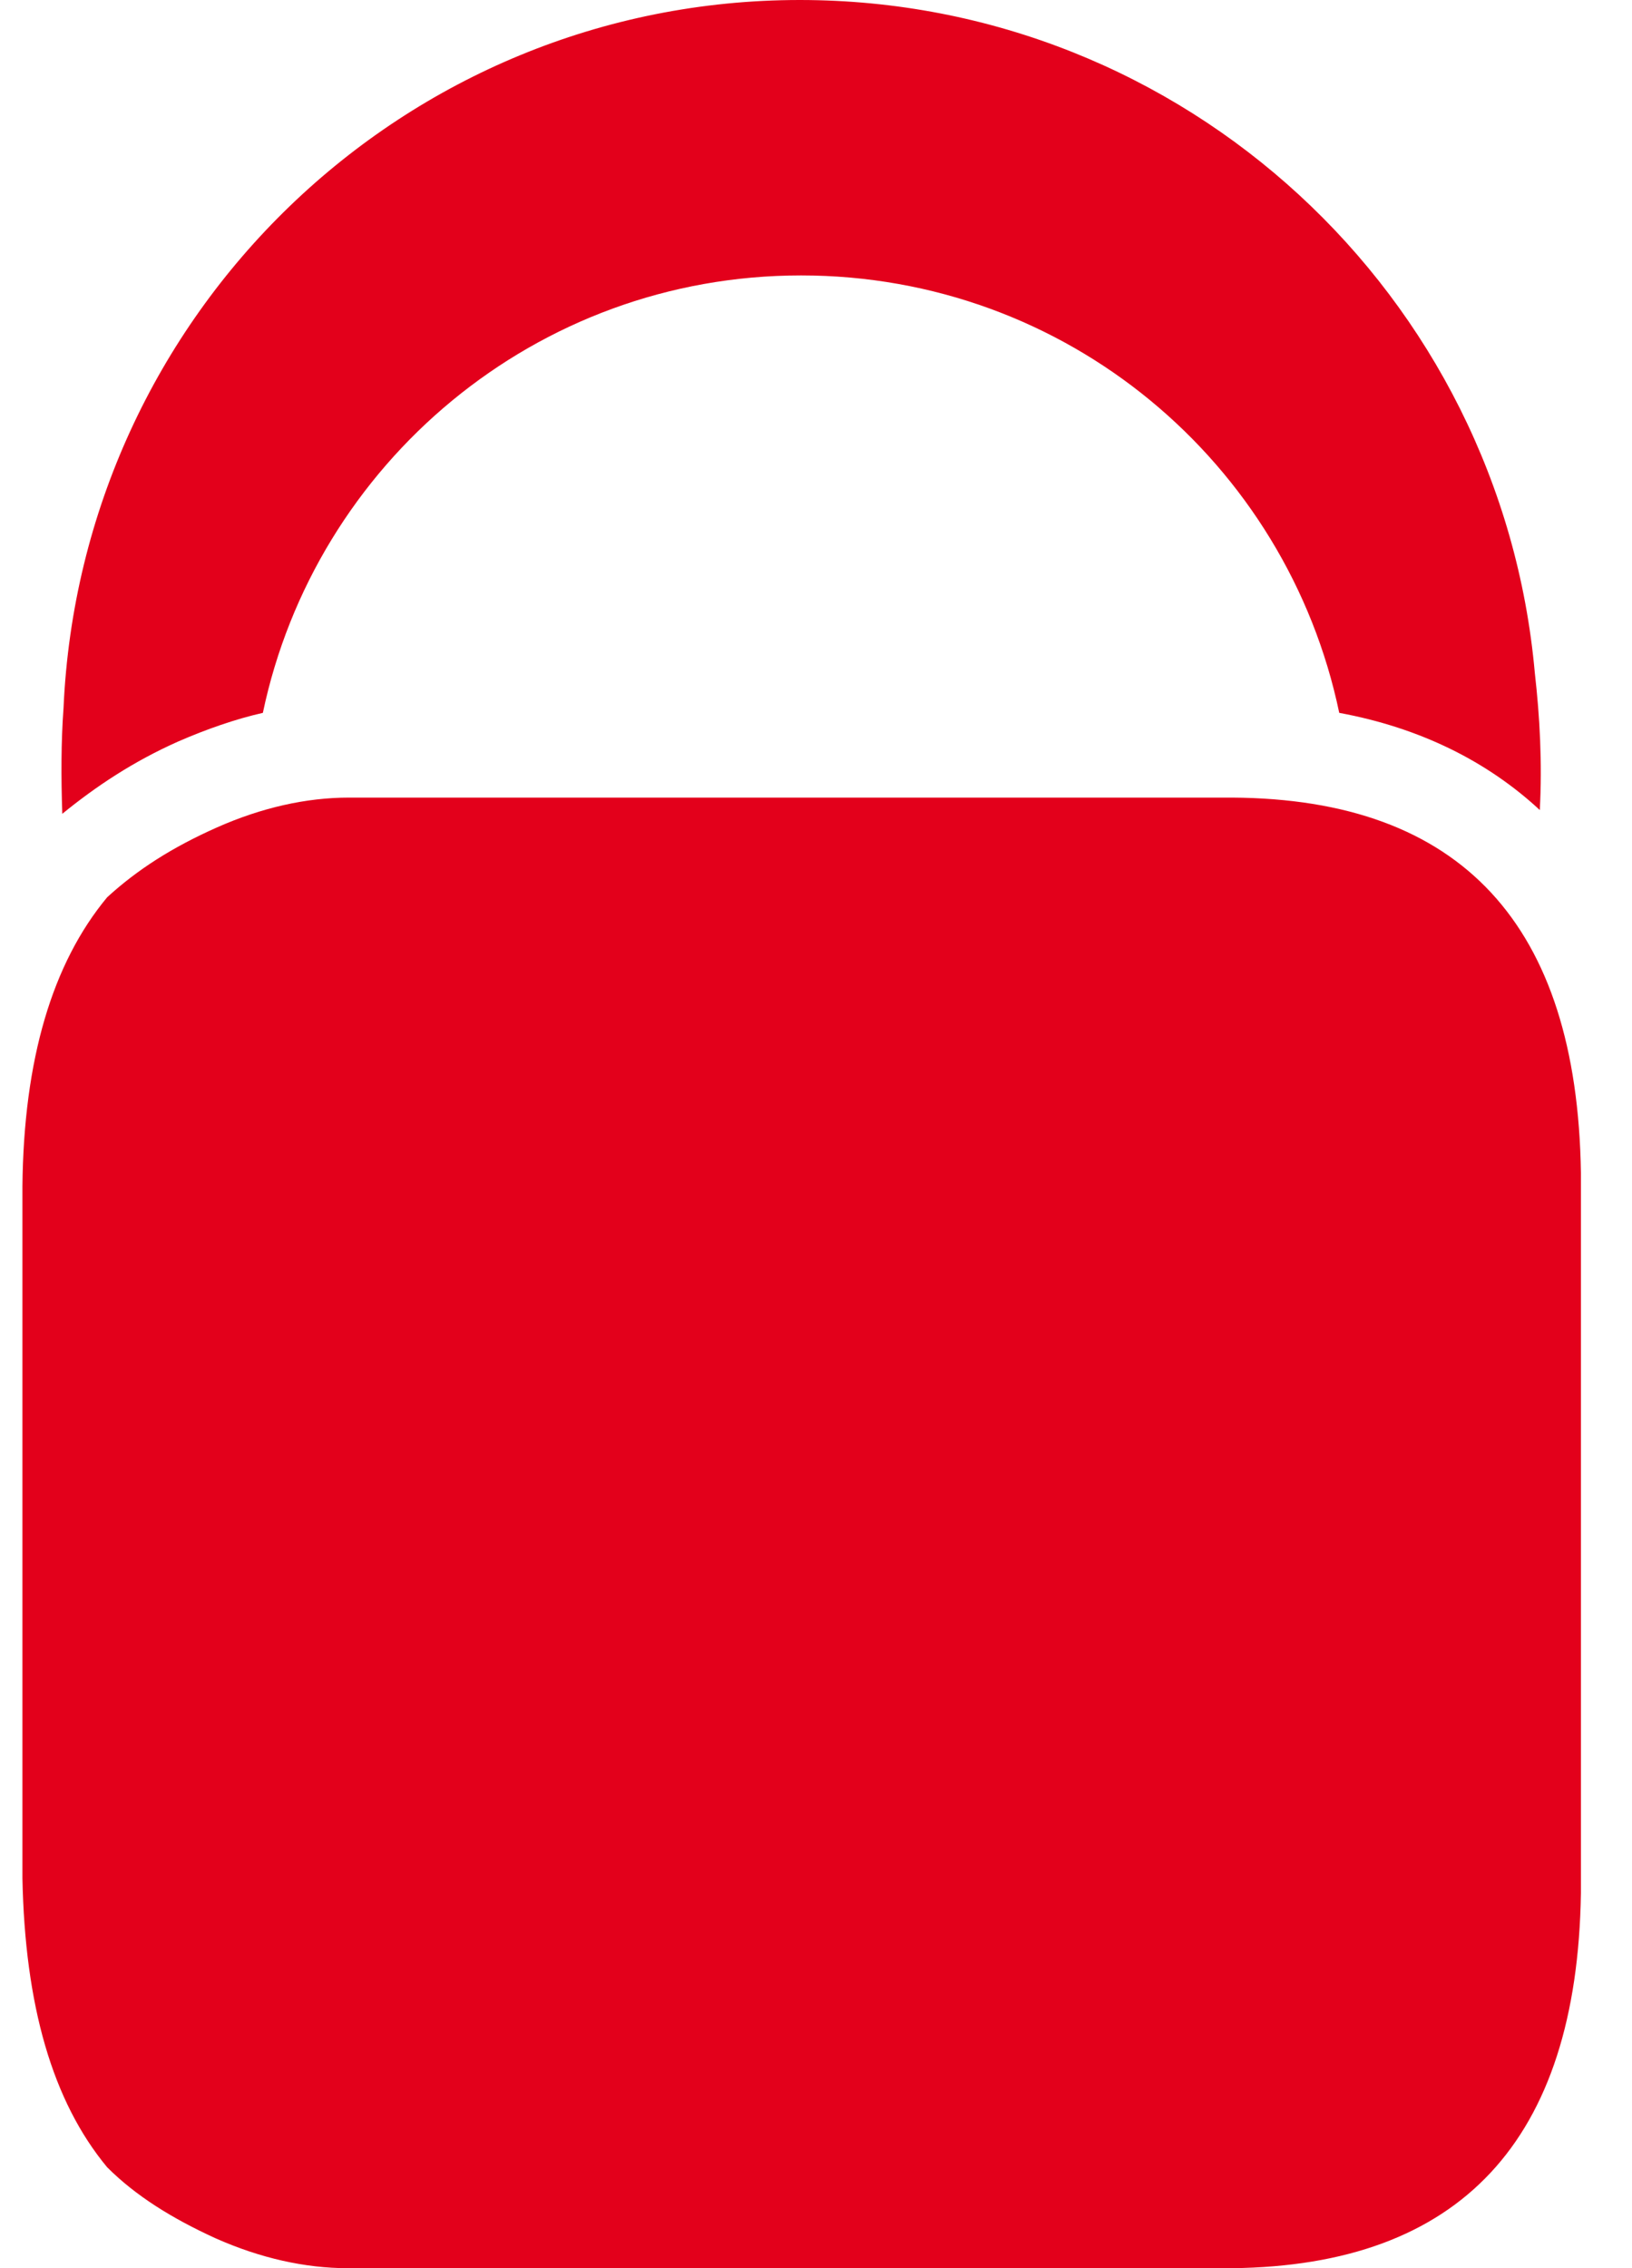
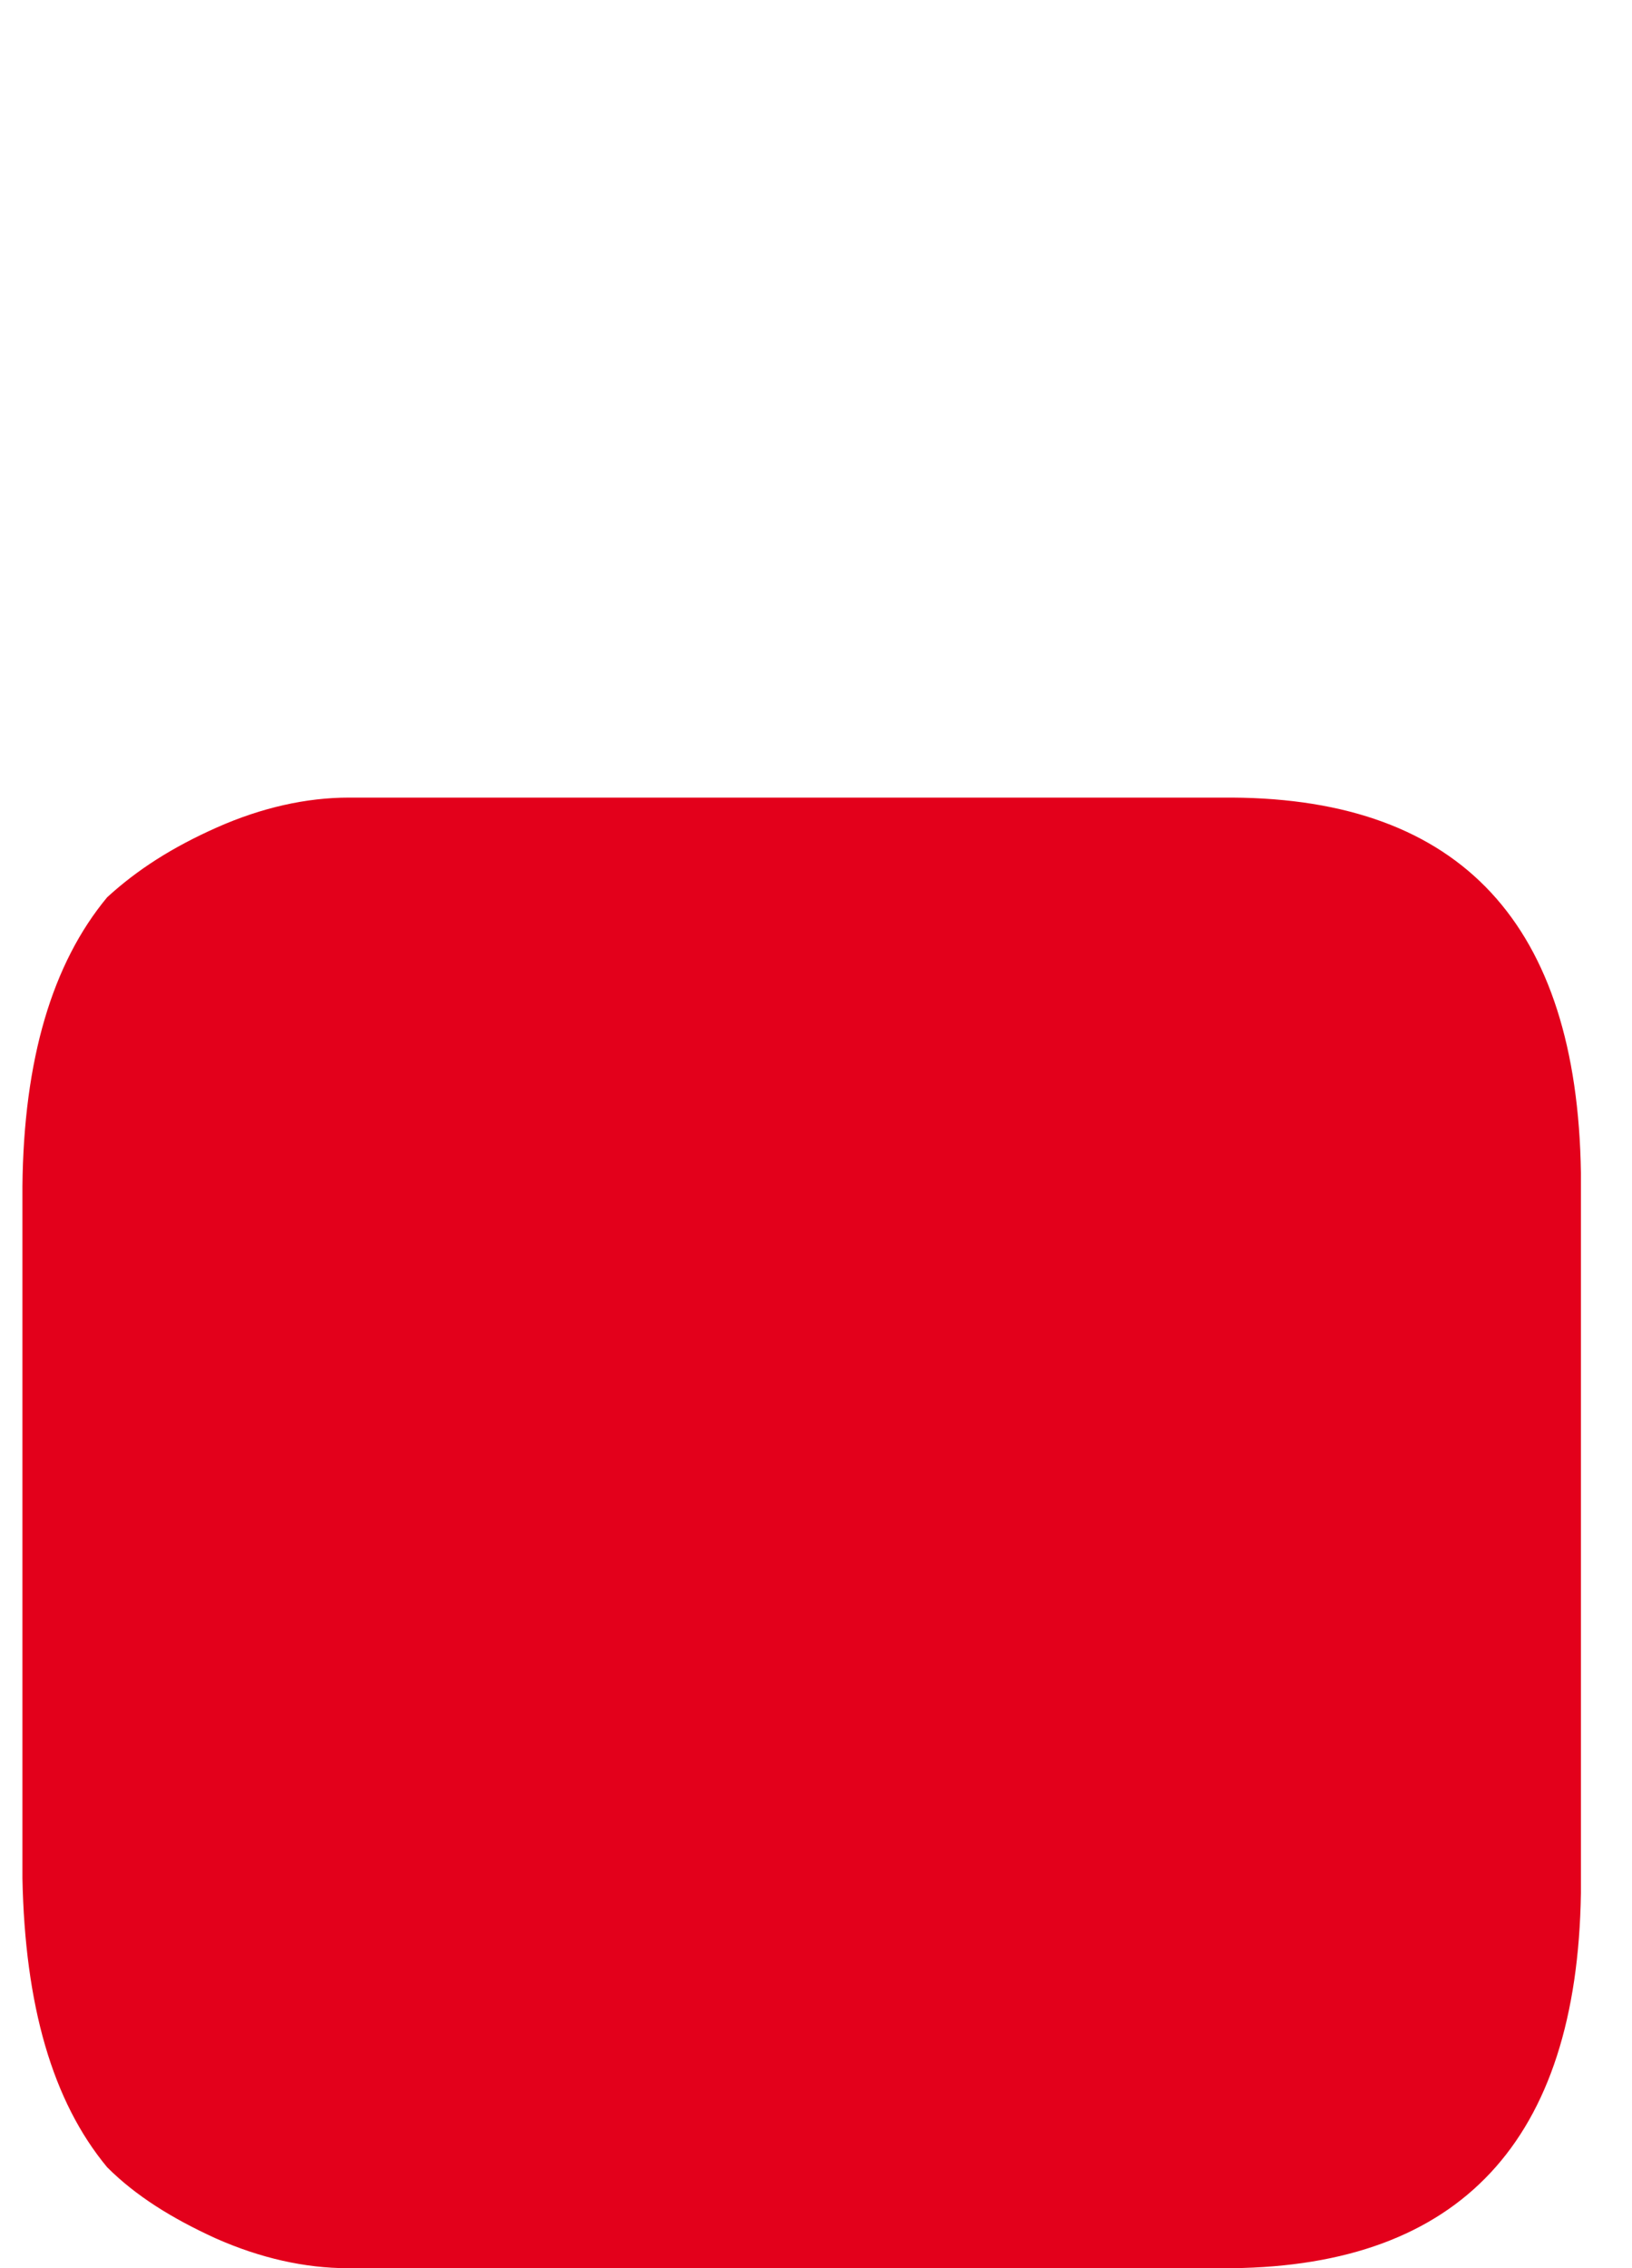
<svg xmlns="http://www.w3.org/2000/svg" version="1.1" id="svg2727" x="0px" y="0px" viewBox="0 0 131 182" style="enable-background:new 0 0 131 182;" xml:space="preserve">
  <style type="text/css"> .st0{fill:#E3001B;} </style>
-   <path id="path2513" class="st0" d="M14.3,59.5c2.3-1,4.6-1.8,6.8-2.3c4.2-20,21.9-35.1,43.2-35.1c21.3,0,39,15,43.2,35.1 c6.5,1.2,11.9,3.9,16.1,7.8c0.2-3.8,0-7.5-0.4-11c-2.7-30.3-28.1-54-59-54C32.4,0,6.5,25.2,5.1,56.8c-0.2,2.7-0.2,5.6-0.1,8.5 C7.7,63.1,10.7,61.1,14.3,59.5" />
  <path id="path2515" class="st0" d="M98.9,64H28c-3.4,0-7,0.8-10.6,2.4C13.8,68,11,69.8,8.6,72c-4.4,5.3-6.7,13-6.8,23.2v55.5 c0.2,10.2,2.4,17.9,6.8,23.2c2.3,2.3,5.2,4.1,8.7,5.7c3.6,1.6,7.2,2.4,10.6,2.4h71c18.3-0.2,27.7-10.2,28-30.1V94.1 C126.6,74.2,117.3,64.1,98.9,64" />
</svg>